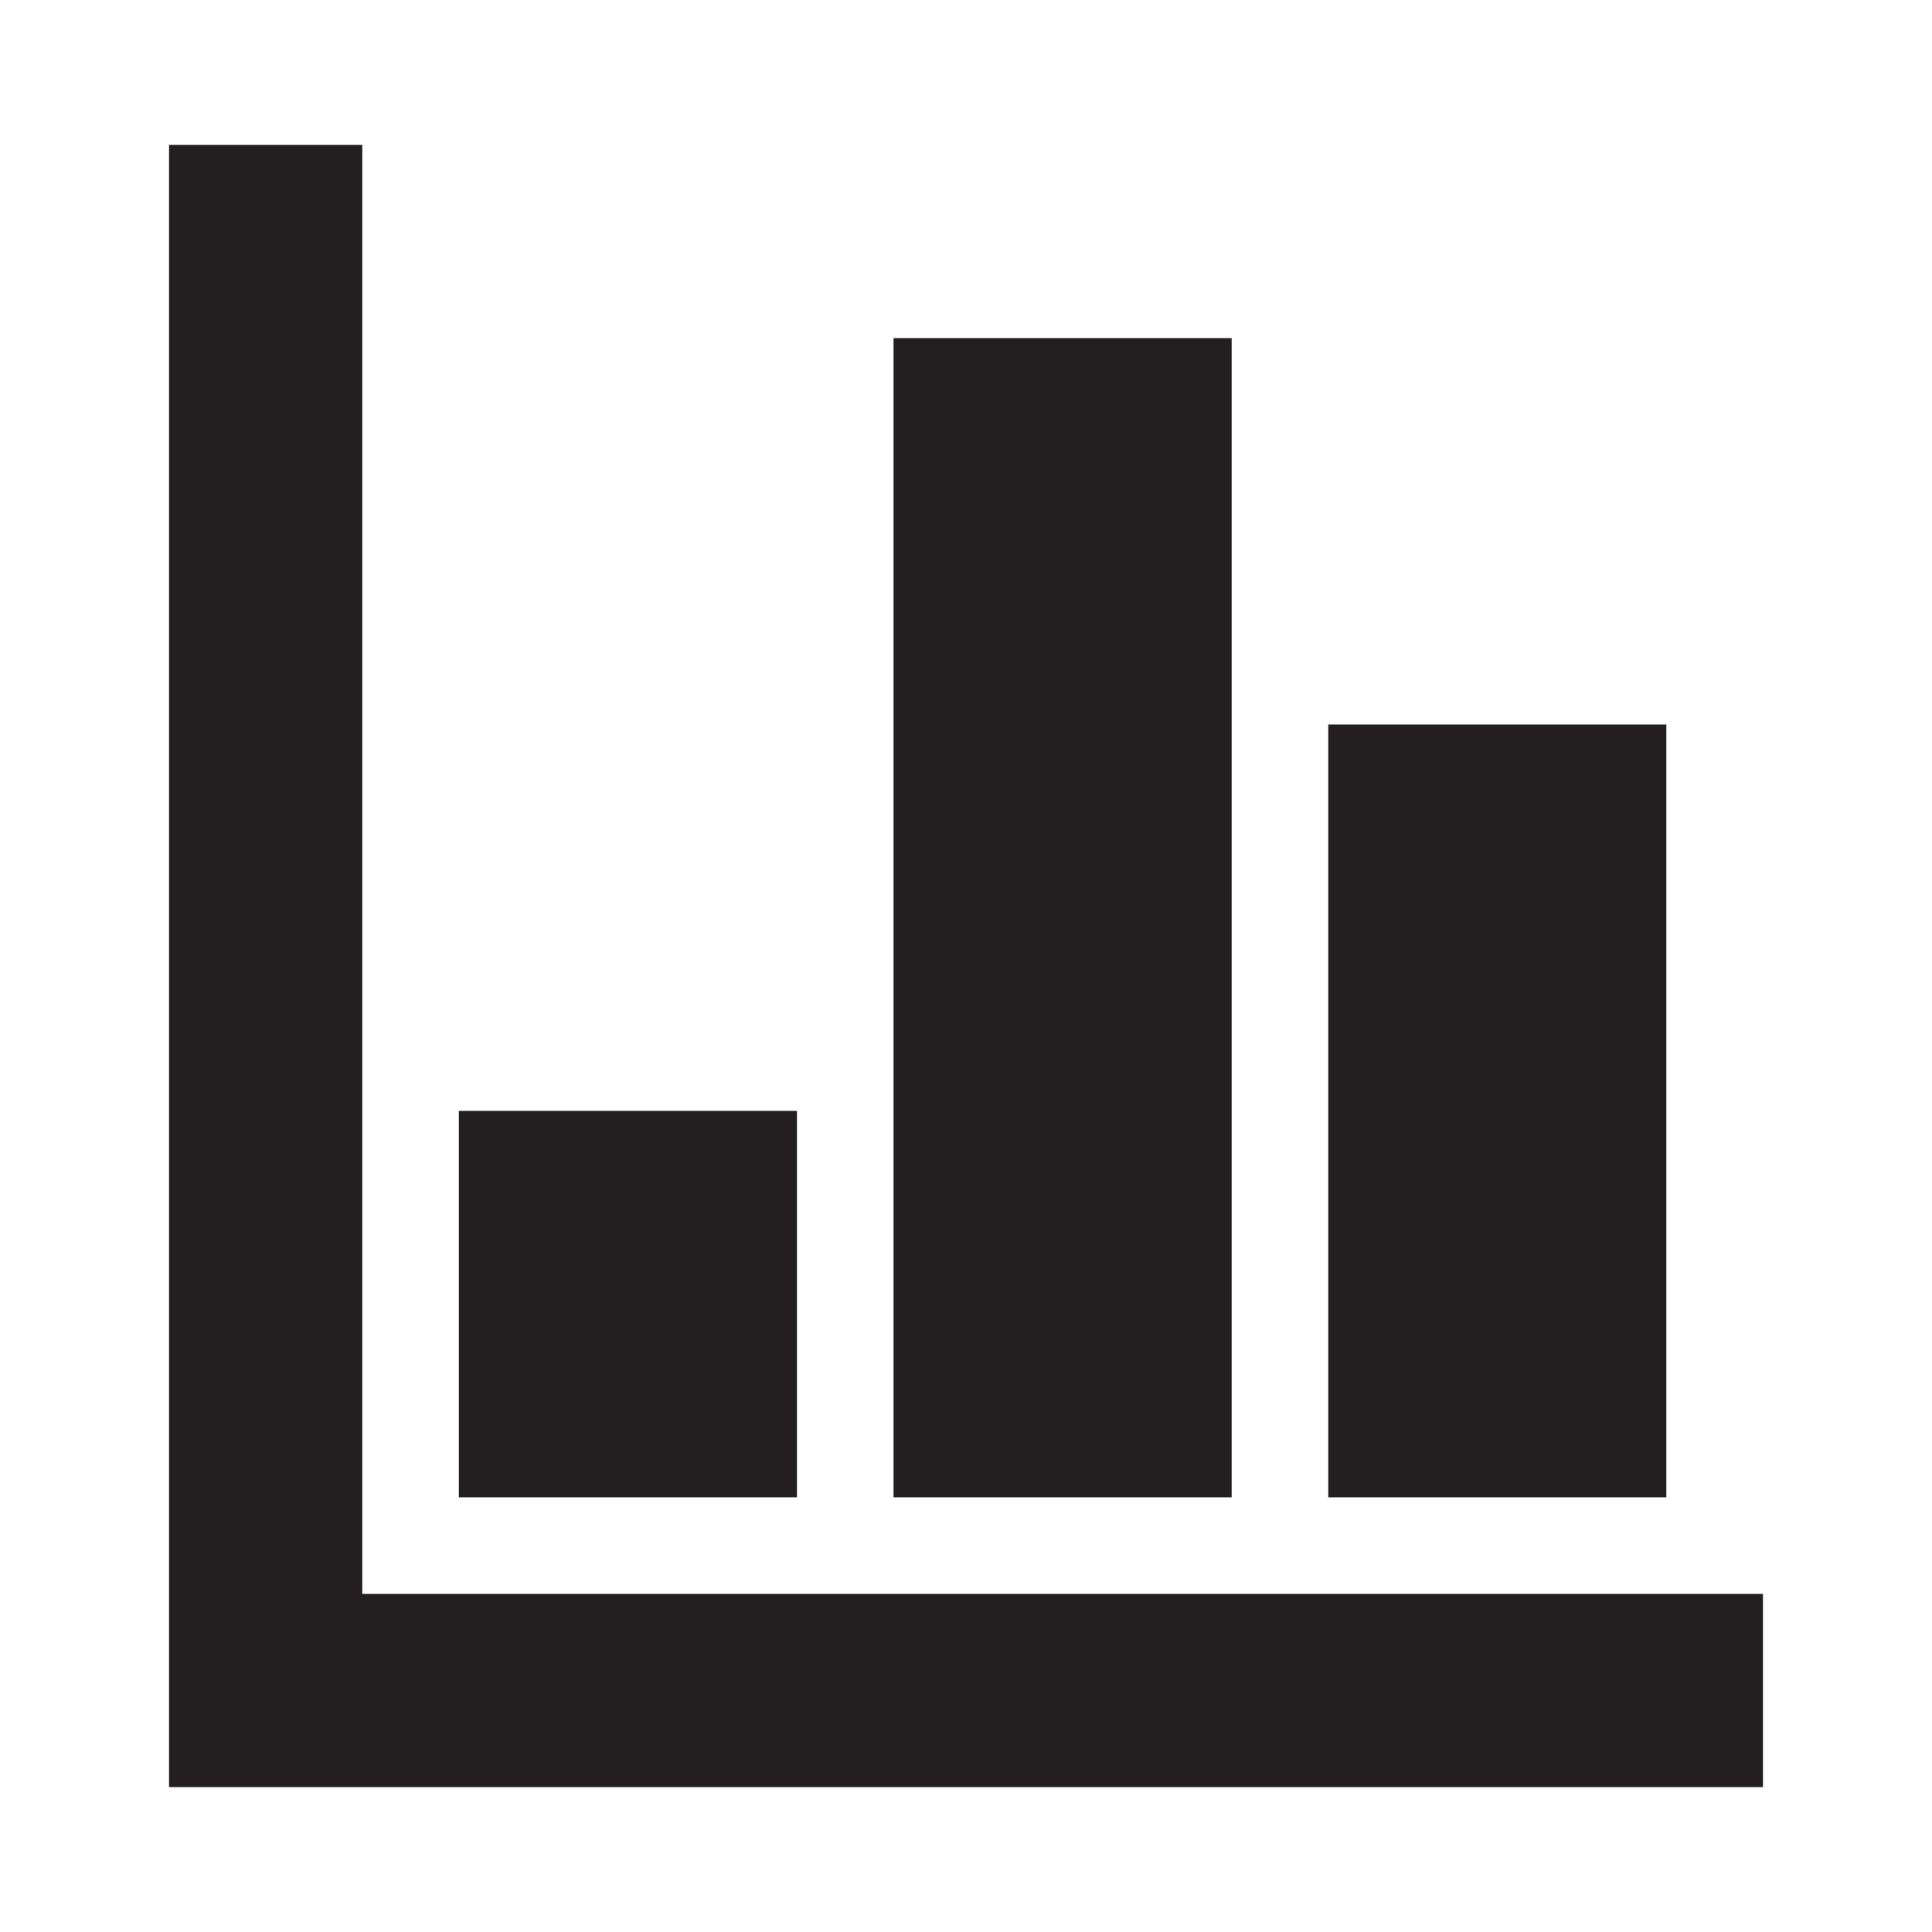
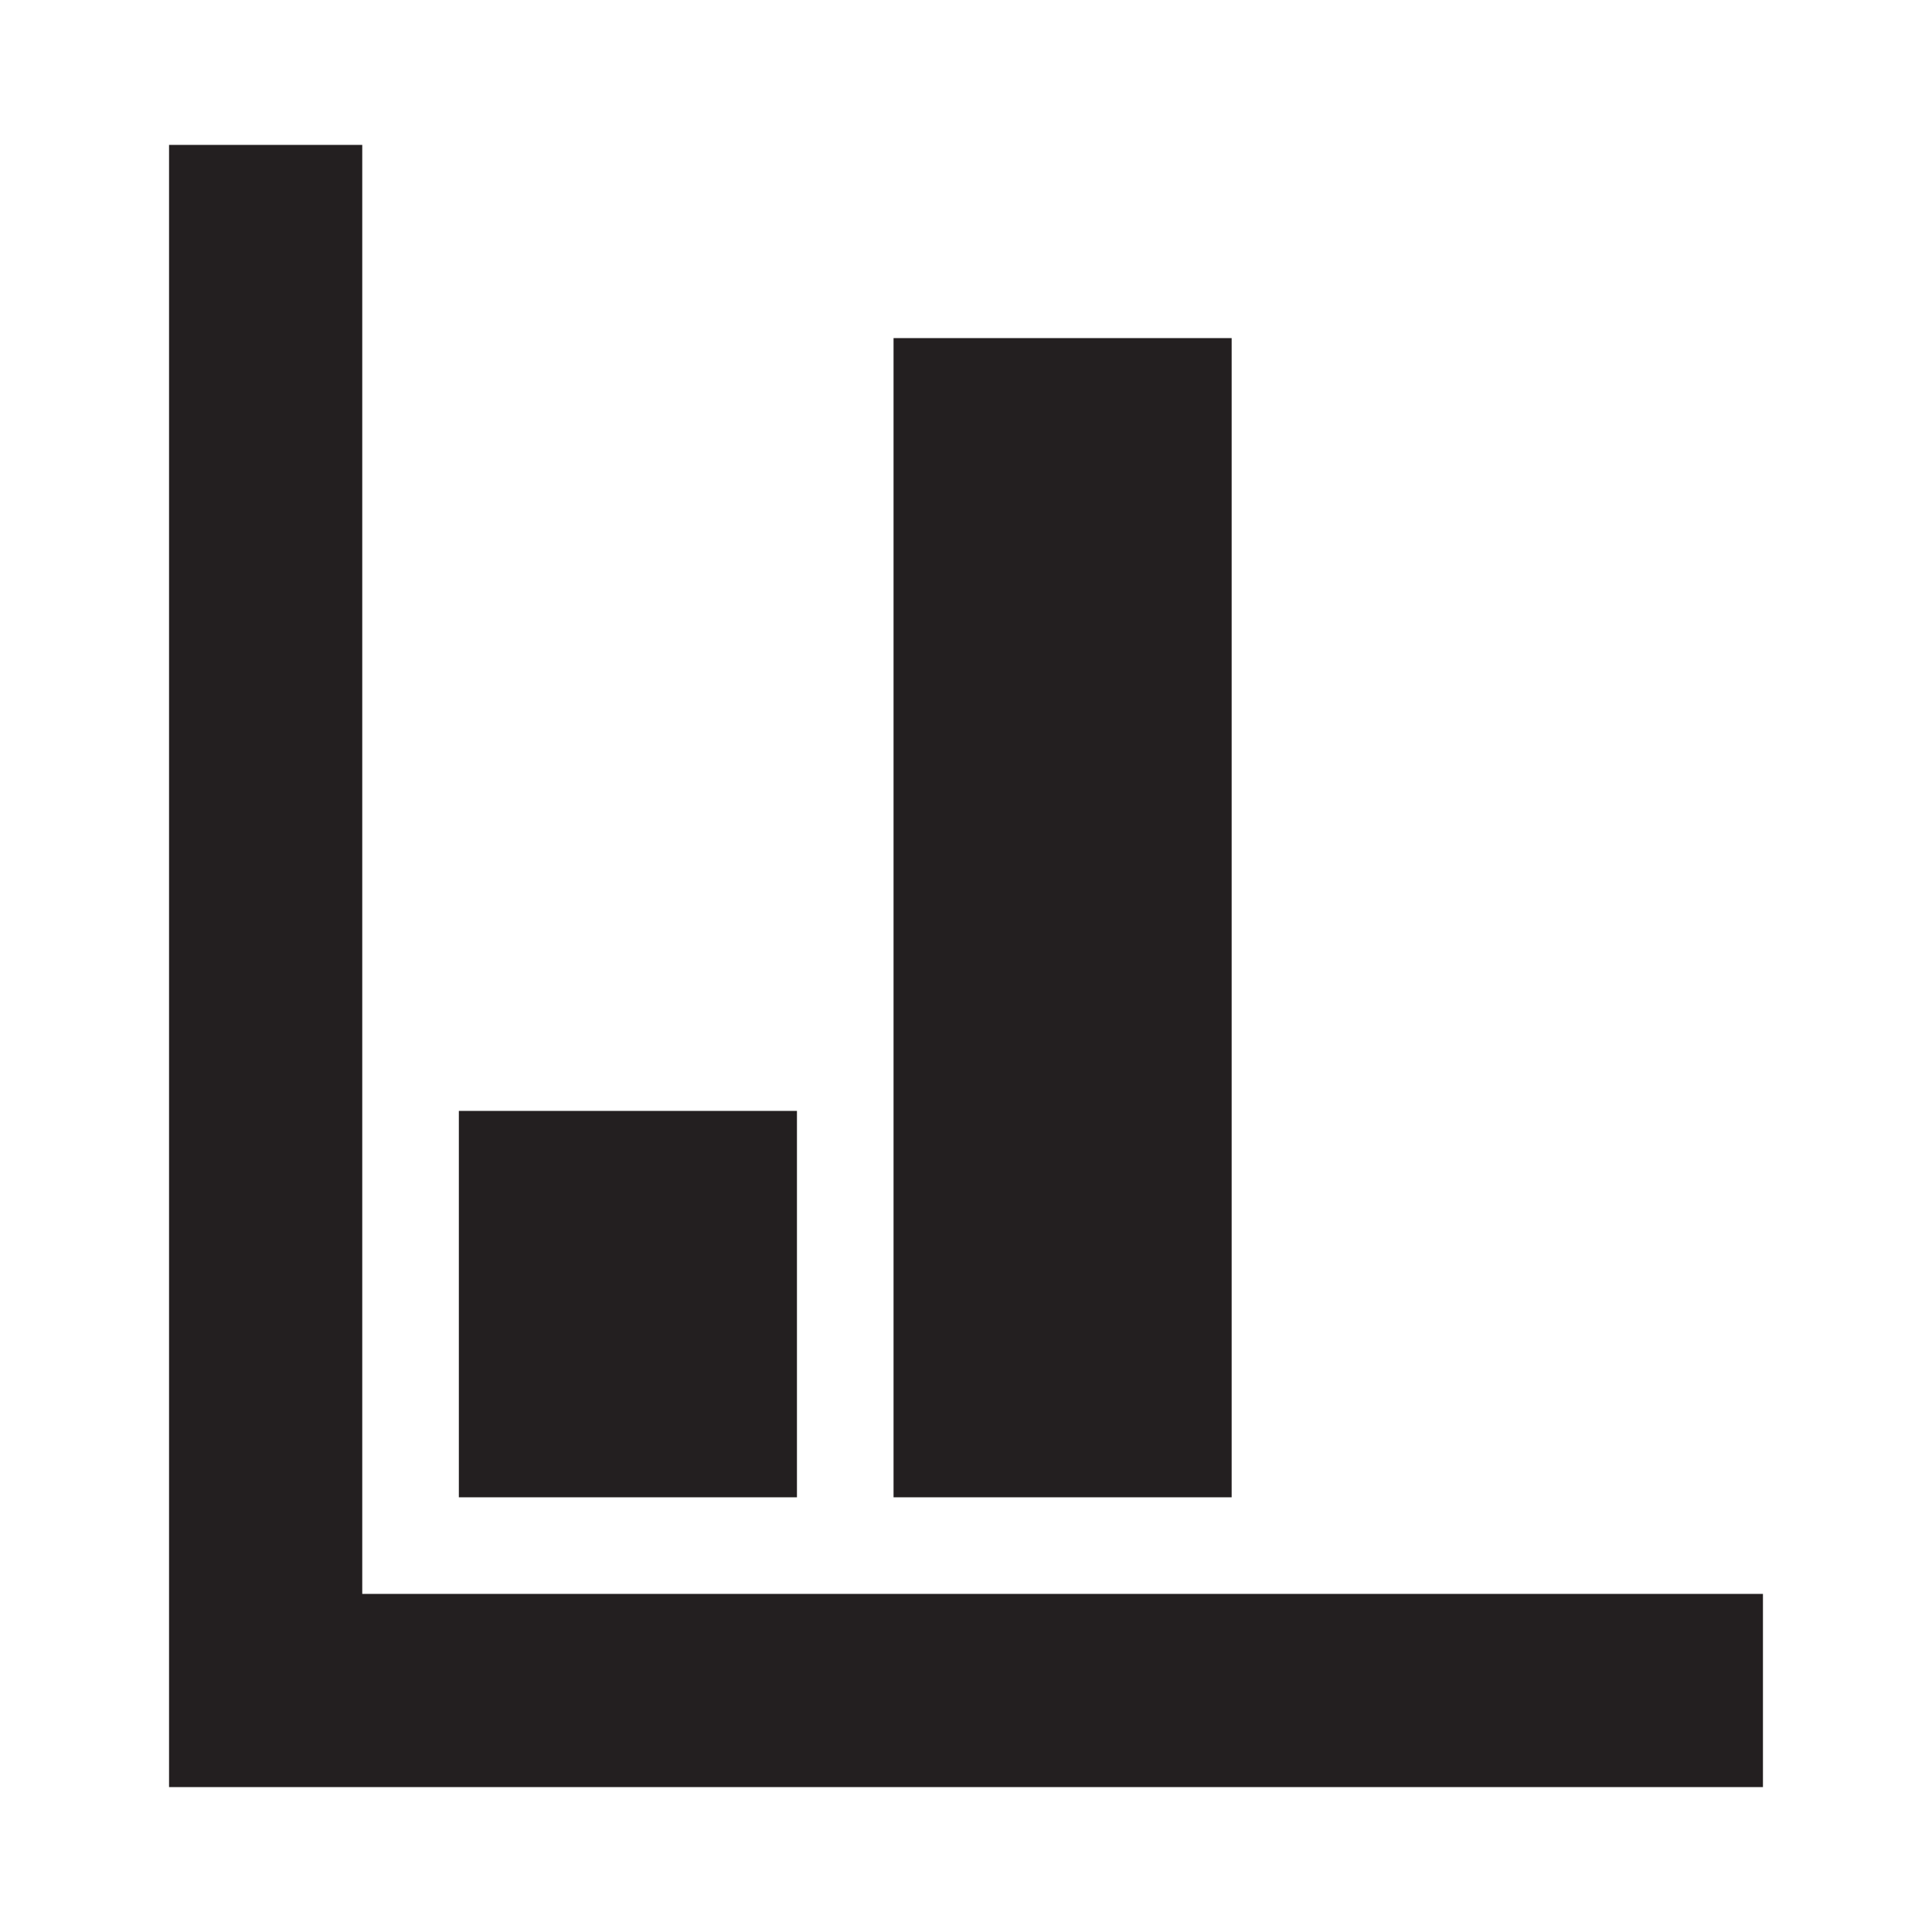
<svg xmlns="http://www.w3.org/2000/svg" id="Layer_1" width="40" height="40" version="1.1" viewBox="0 0 40 40">
  <defs>
    <style>
      .st0 {
        fill: #231f20;
      }
    </style>
  </defs>
  <polygon class="st0" points="36.5 37 3.5 37 3.5 3 7.5 3 7.5 33 36.5 33 36.5 37" />
  <rect class="st0" x="9.5" y="23" width="7" height="8" />
  <rect class="st0" x="18.5" y="7" width="7" height="24" />
-   <rect class="st0" x="27.5" y="15" width="7" height="16" />
</svg>